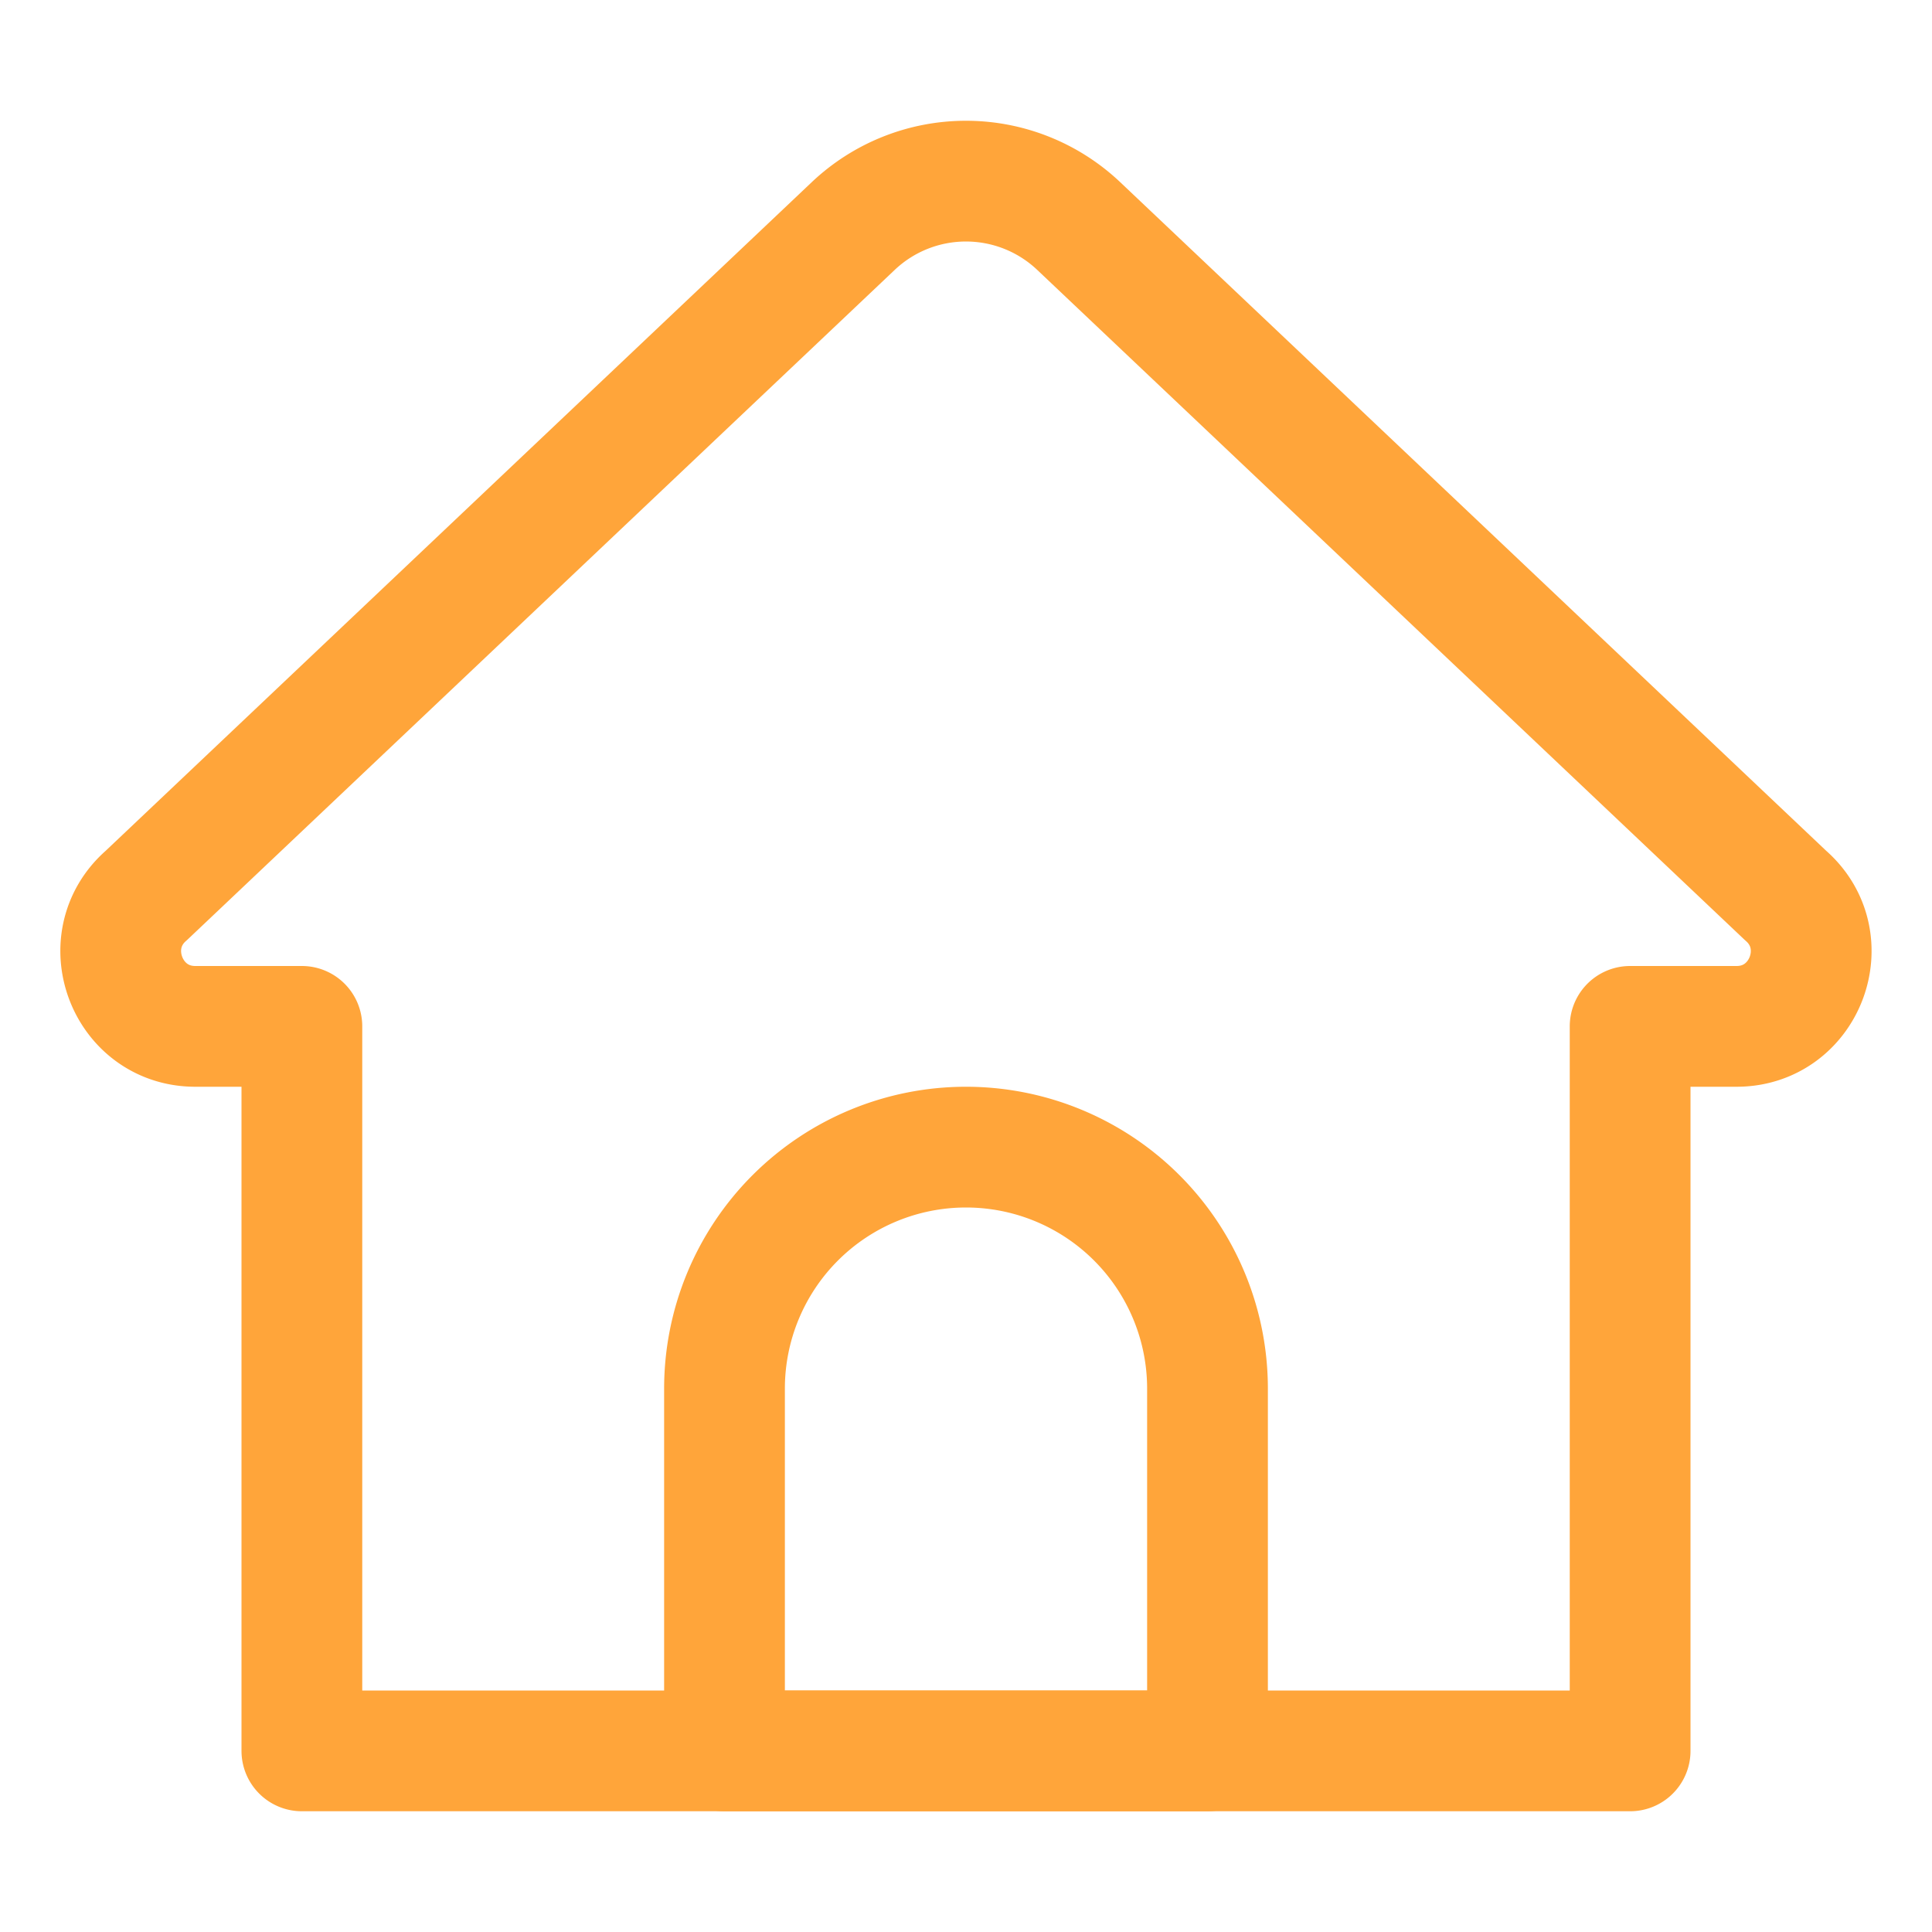
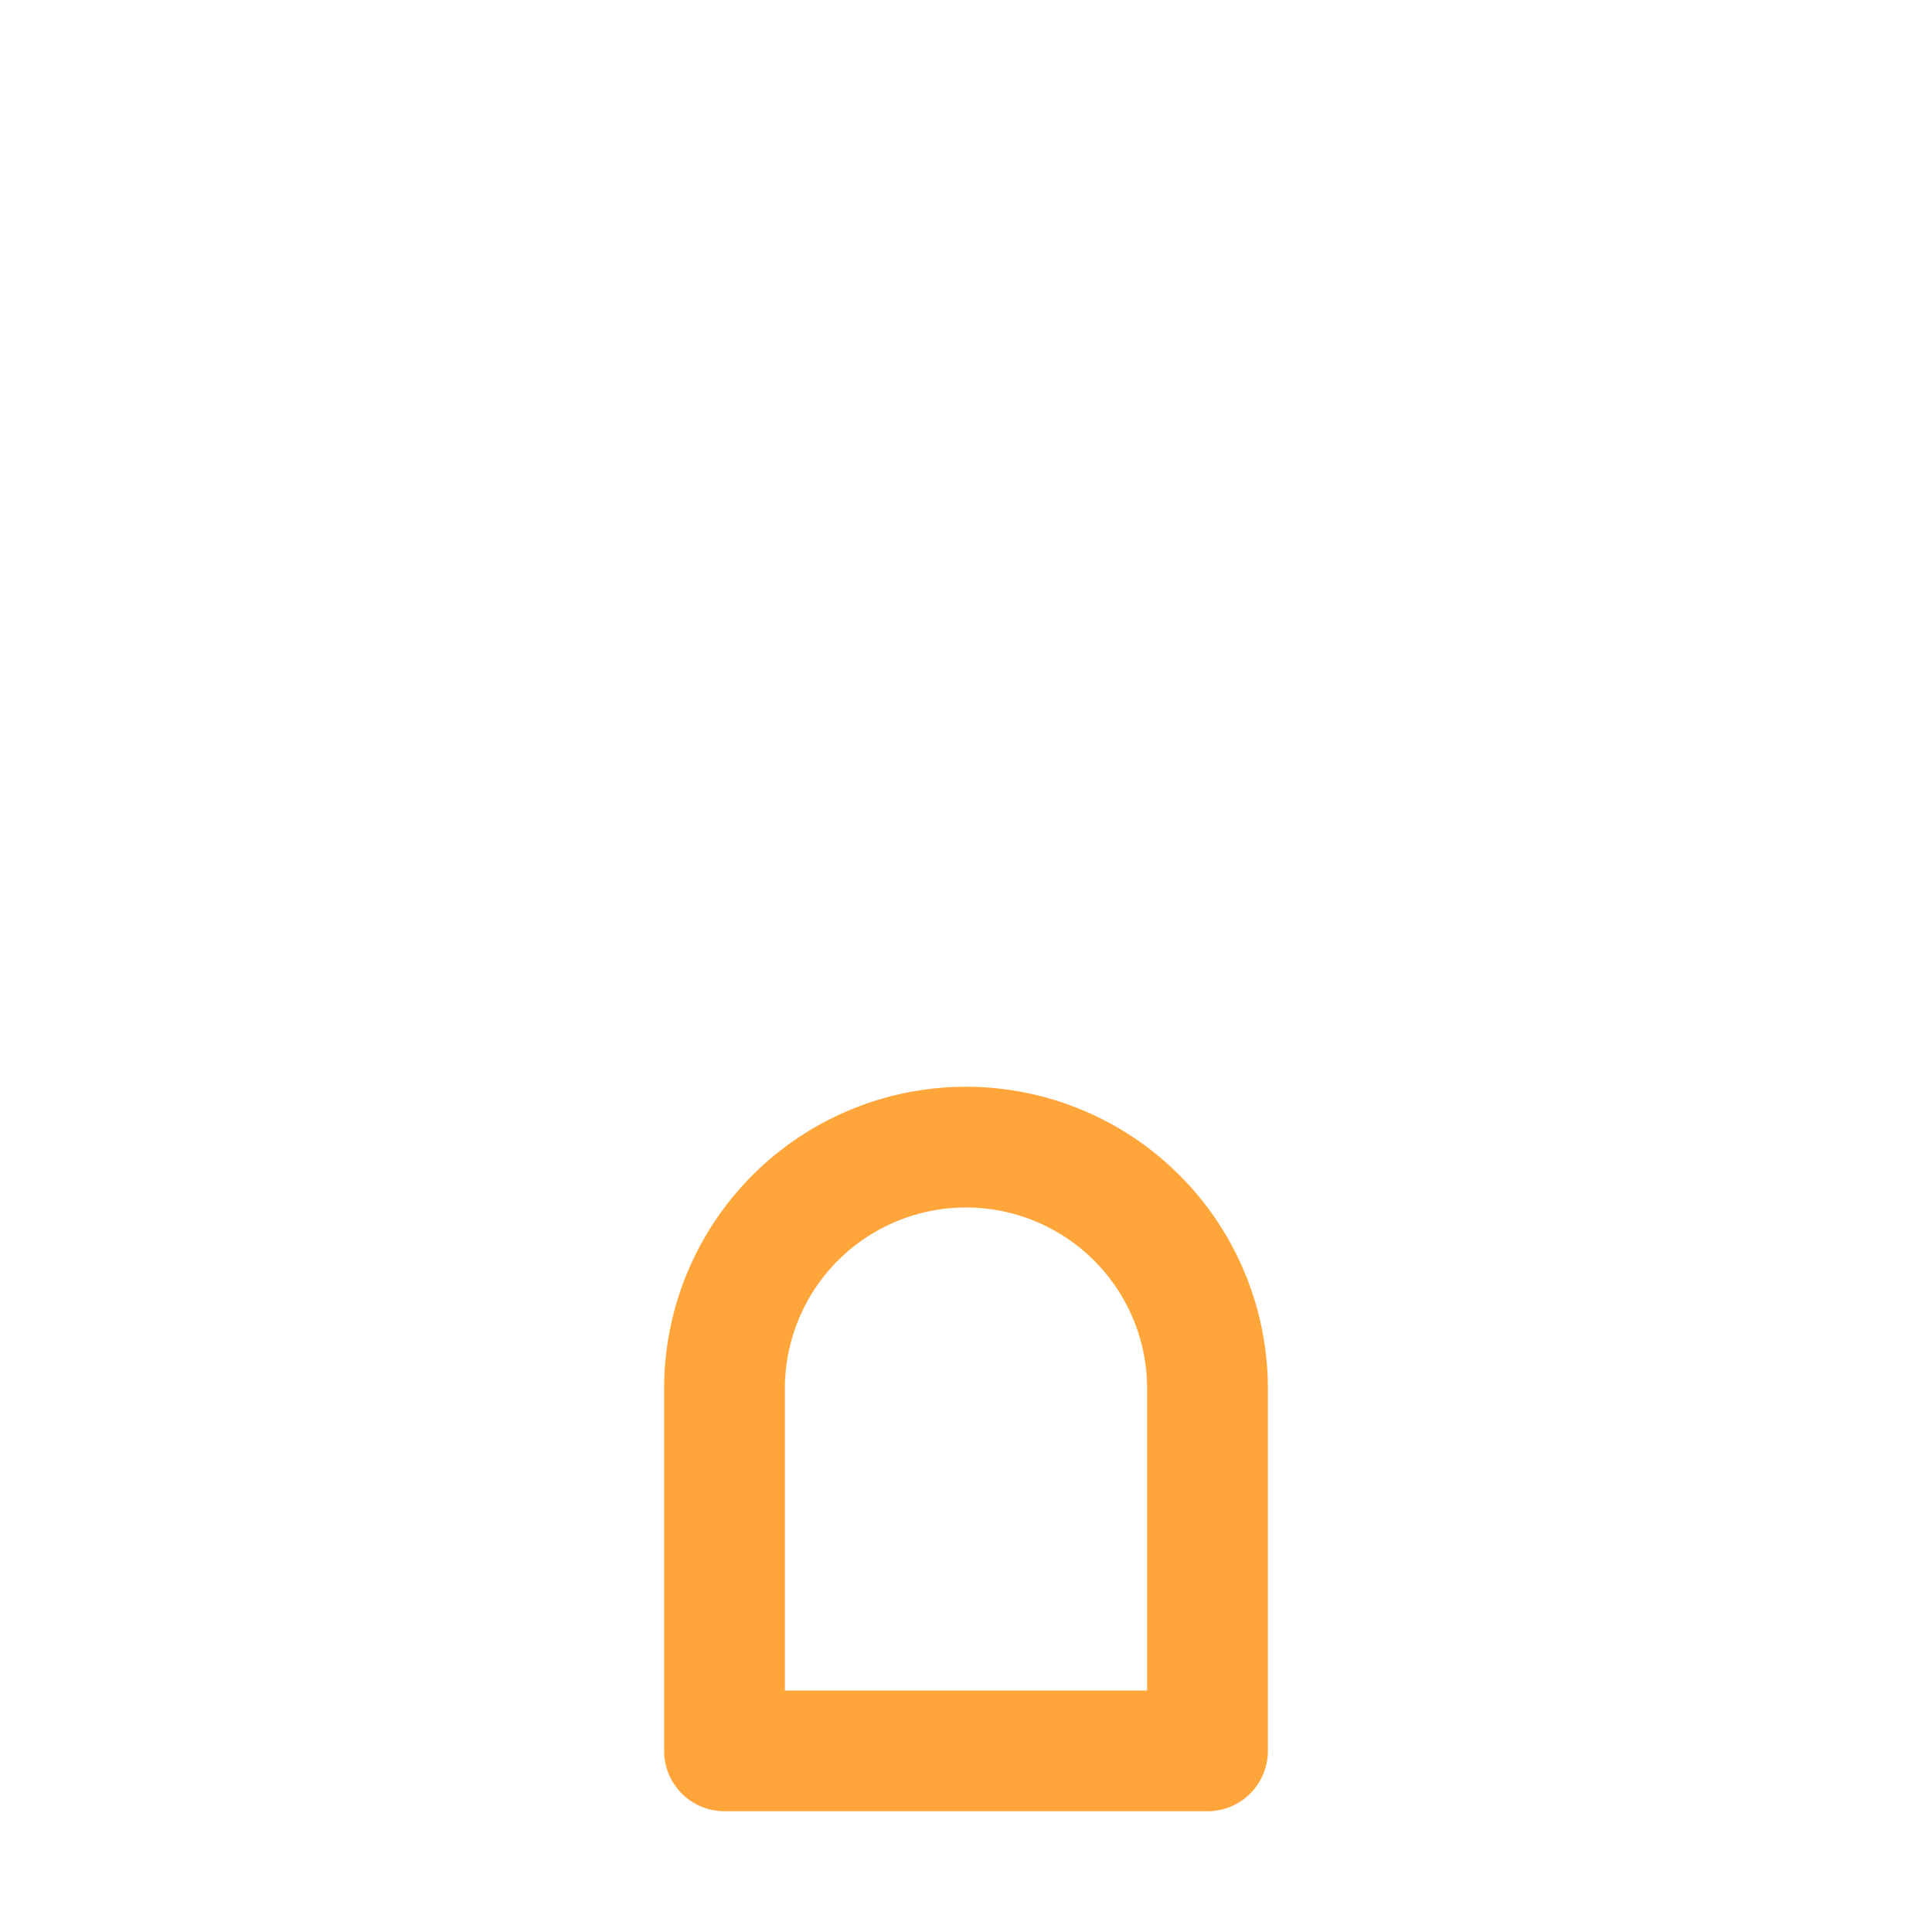
<svg xmlns="http://www.w3.org/2000/svg" viewBox="0 0 32 32" xml:space="preserve">
-   <path d="M27 29H5V17H3.235c-1.138 0-1.669-1.419-.812-2.168L14.131 3.745a2.716 2.716 0 0 1 3.737 0l11.707 11.087c.858.748.327 2.168-.812 2.168H27v12z" fill="none" stroke="#ffa53a" stroke-linecap="round" stroke-linejoin="round" stroke-miterlimit="10" stroke-width="2" class="stroke-000000" />
  <path d="M20 29h-8v-6a4 4 0 0 1 4-4h0a4 4 0 0 1 4 4v6z" fill="none" stroke="#ffa53a" stroke-linecap="round" stroke-linejoin="round" stroke-miterlimit="10" stroke-width="2" class="stroke-000000" />
</svg>